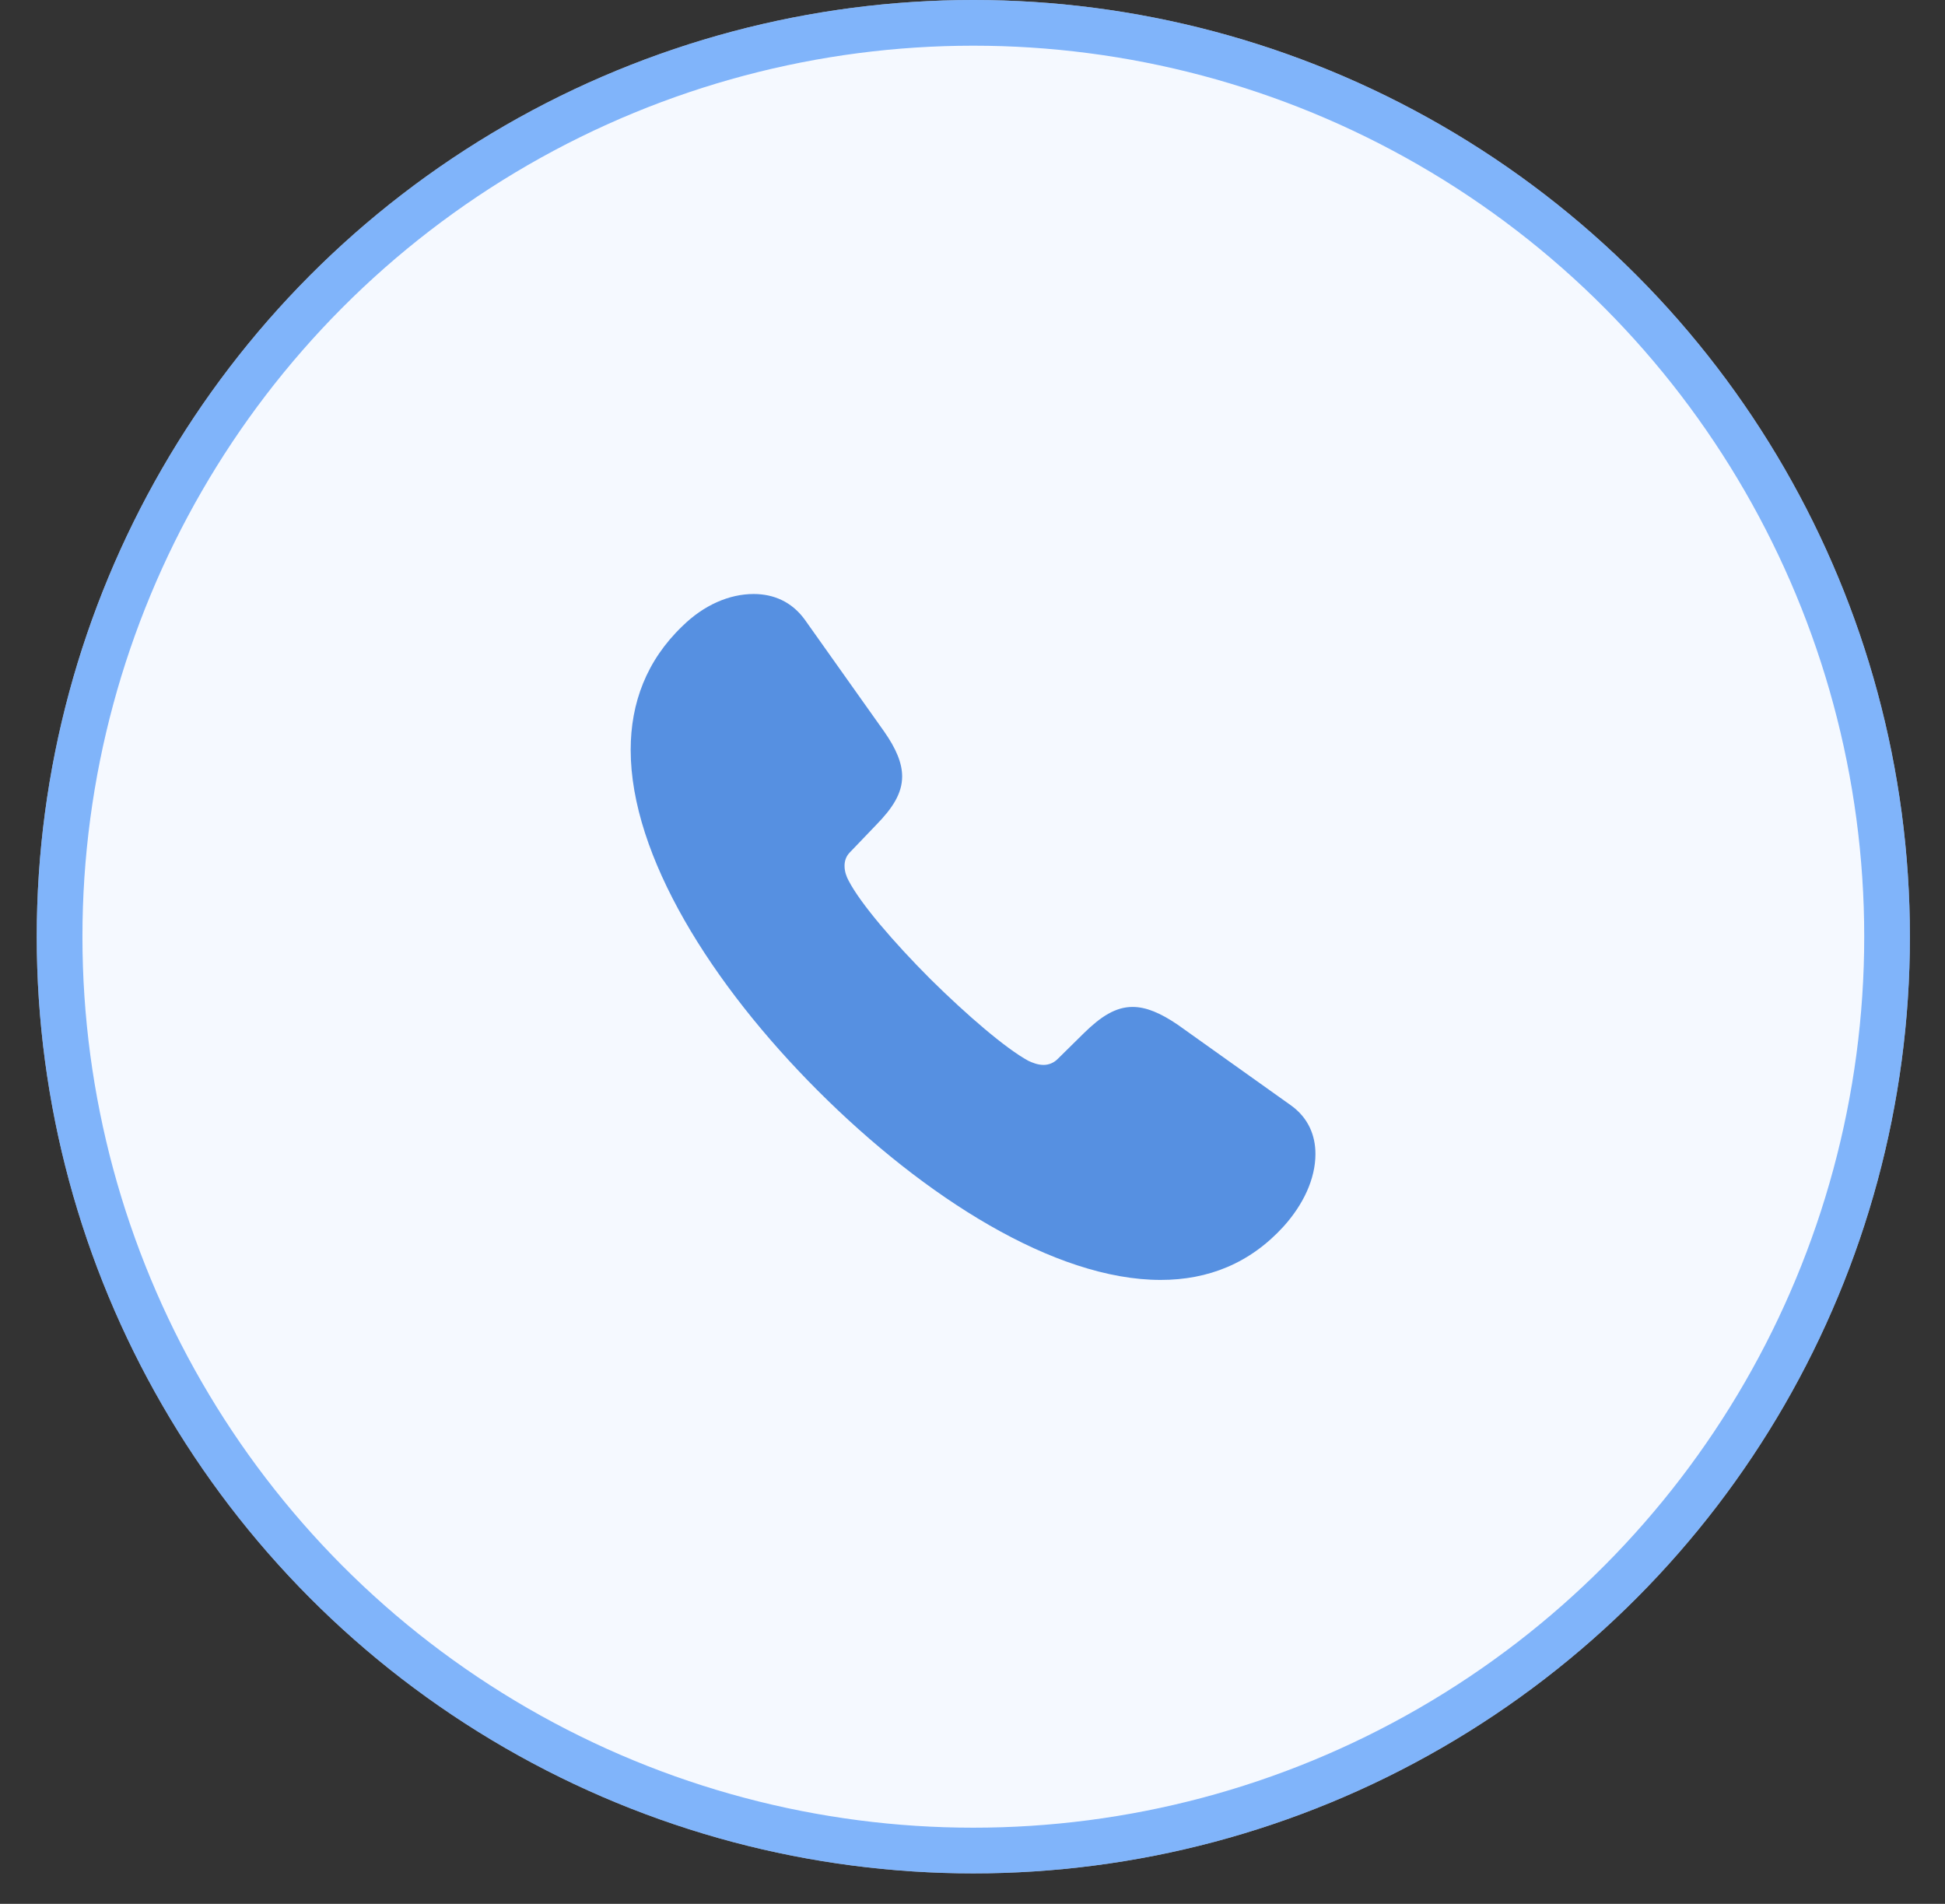
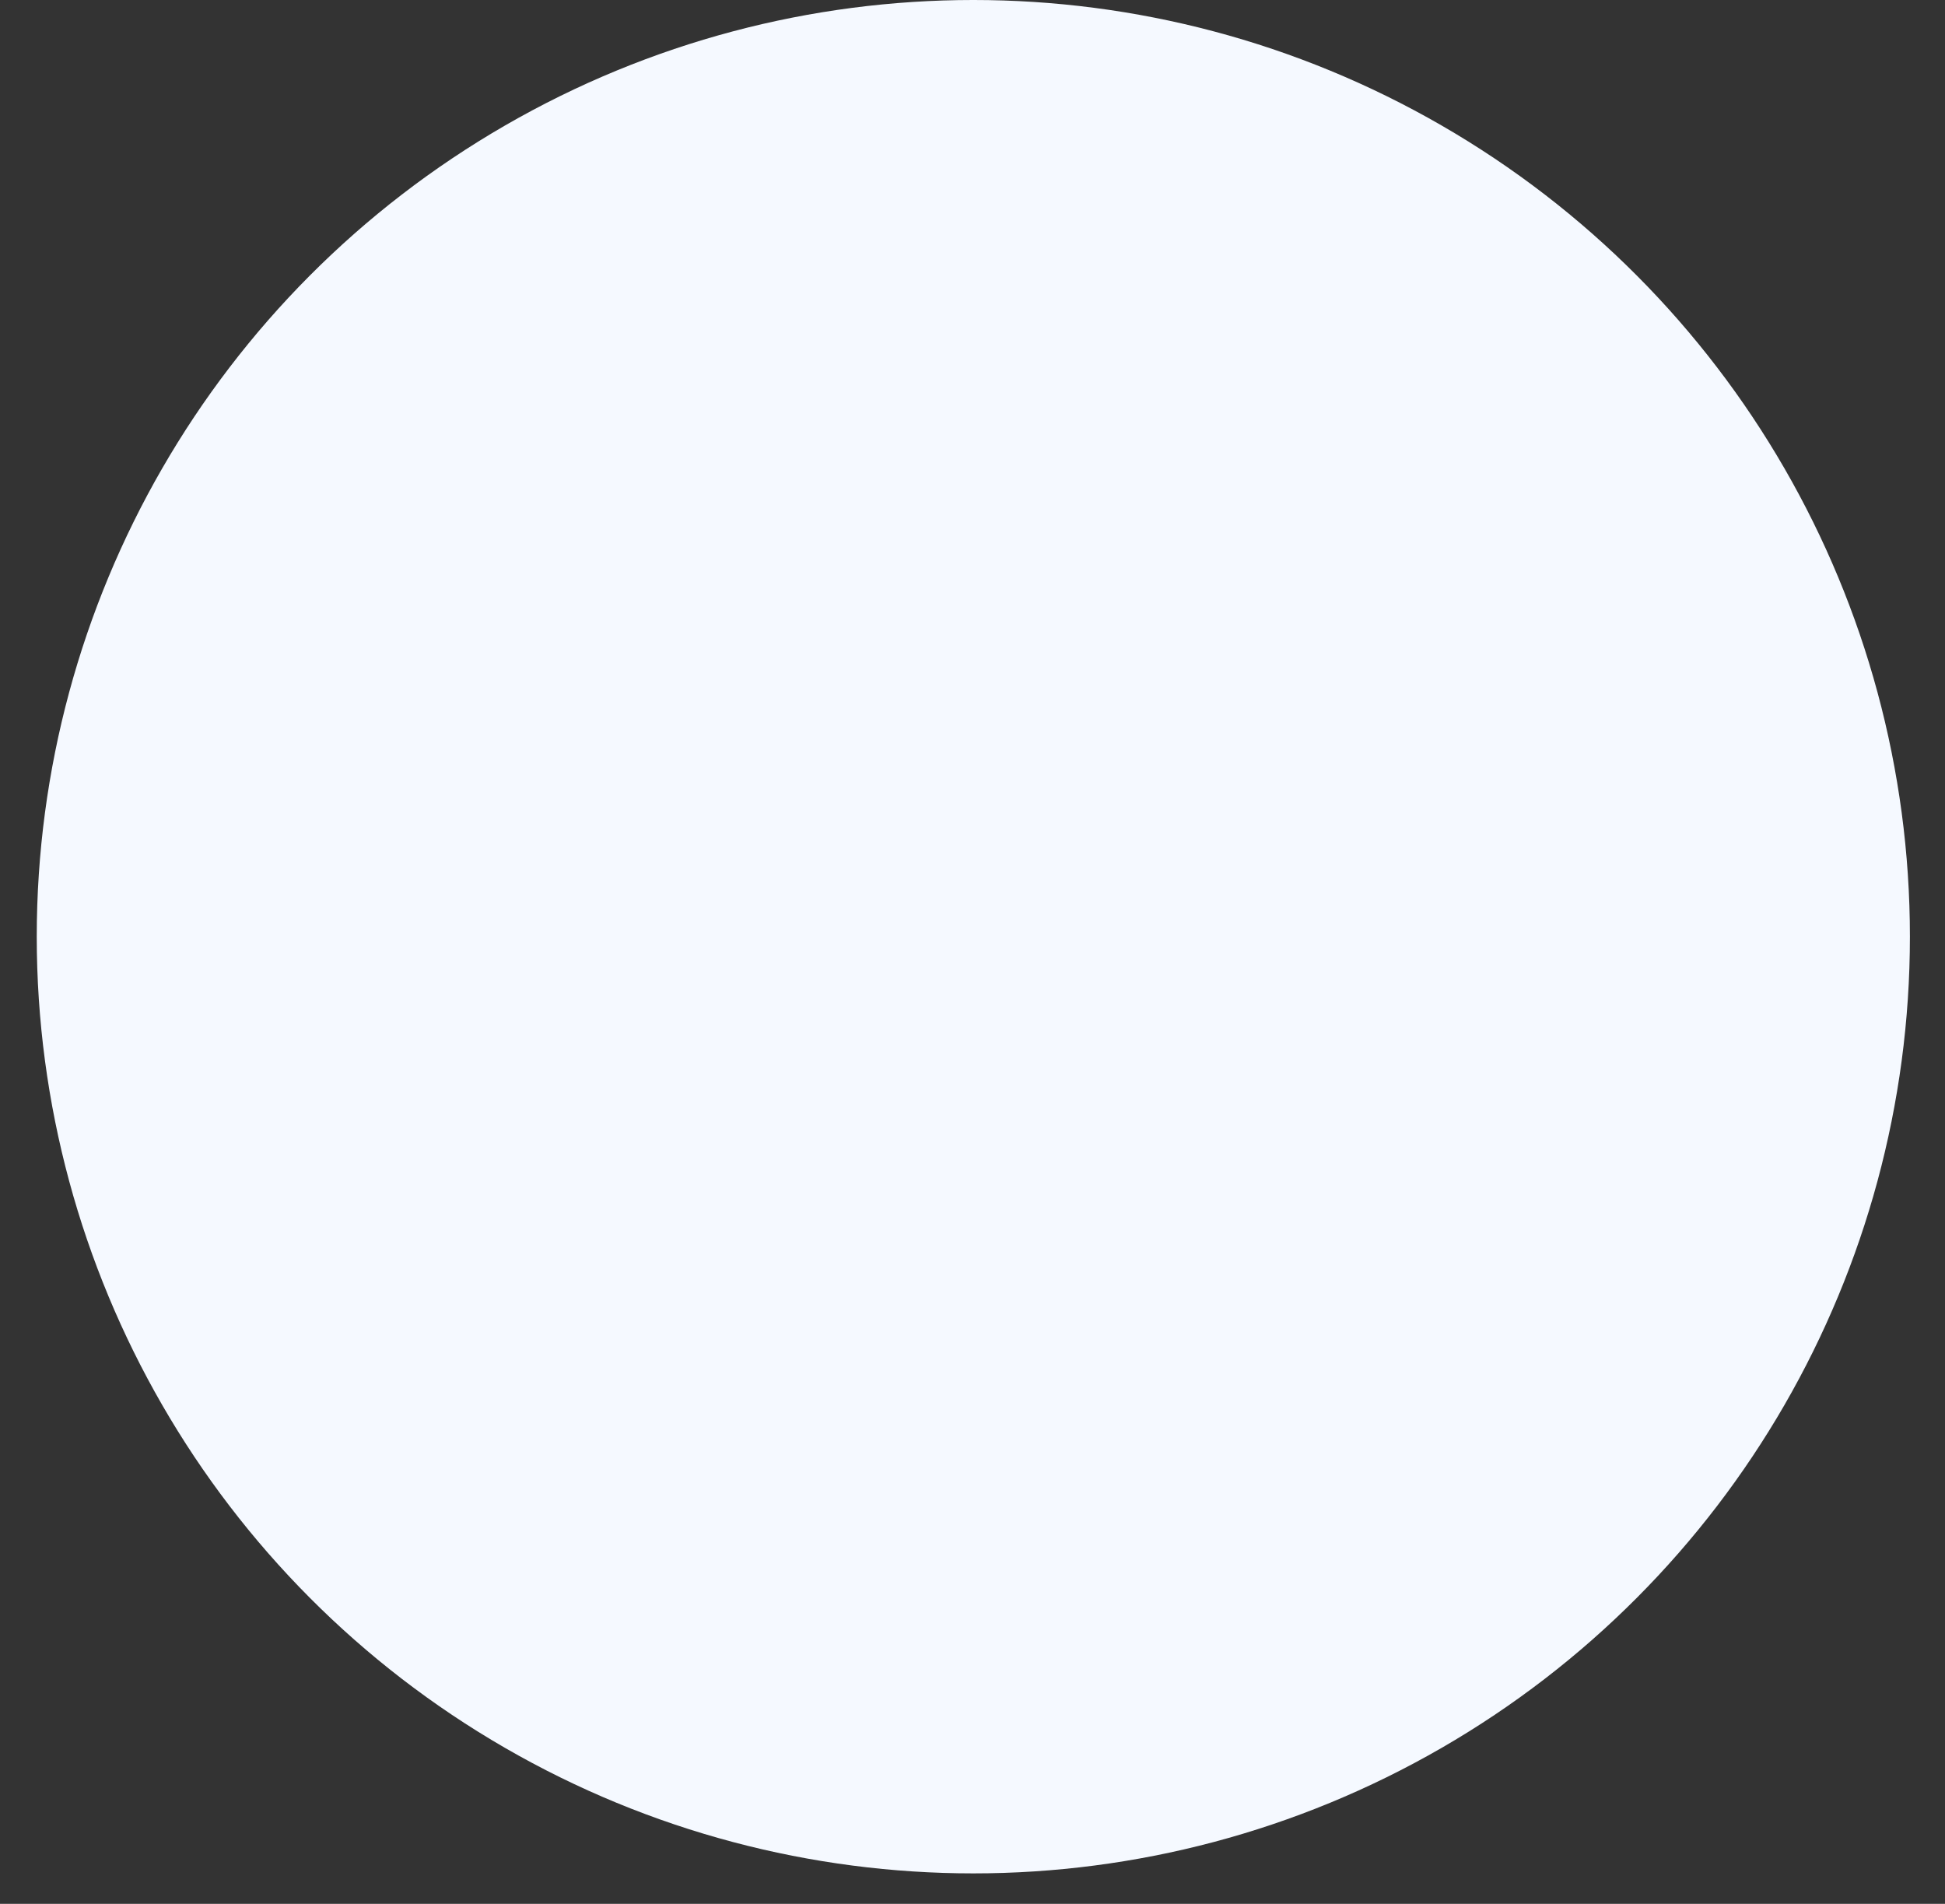
<svg xmlns="http://www.w3.org/2000/svg" width="47" height="46" viewBox="0 0 47 46" fill="none">
  <rect x="0" y="0" width="47" height="46" fill="#333333" stroke="none" />
  <circle cx="23.52" cy="22.632" r="22.632" fill="#F5F9FF" />
-   <circle cx="23.52" cy="22.632" r="22.08" stroke="#3285F7" stroke-opacity="0.6" stroke-width="1.104" />
-   <path d="M19.765 26.355C22.344 28.934 25.486 30.925 28.047 30.925C29.198 30.925 30.207 30.523 31.019 29.631C31.492 29.104 31.787 28.488 31.787 27.881C31.787 27.435 31.617 27.007 31.189 26.703L28.458 24.758C28.038 24.472 27.69 24.329 27.369 24.329C26.958 24.329 26.601 24.561 26.191 24.963L25.557 25.588C25.459 25.686 25.334 25.73 25.218 25.73C25.075 25.73 24.95 25.677 24.852 25.632C24.308 25.338 23.362 24.526 22.478 23.651C21.604 22.776 20.791 21.83 20.506 21.277C20.452 21.179 20.408 21.054 20.408 20.92C20.408 20.804 20.443 20.688 20.541 20.59L21.166 19.938C21.568 19.528 21.8 19.171 21.8 18.76C21.8 18.439 21.657 18.091 21.363 17.672L19.444 14.967C19.131 14.539 18.694 14.352 18.212 14.352C17.623 14.352 17.007 14.619 16.49 15.128C15.624 15.958 15.24 16.984 15.24 18.118C15.24 20.679 17.195 23.785 19.765 26.355Z" fill="#5690E1" />
</svg>